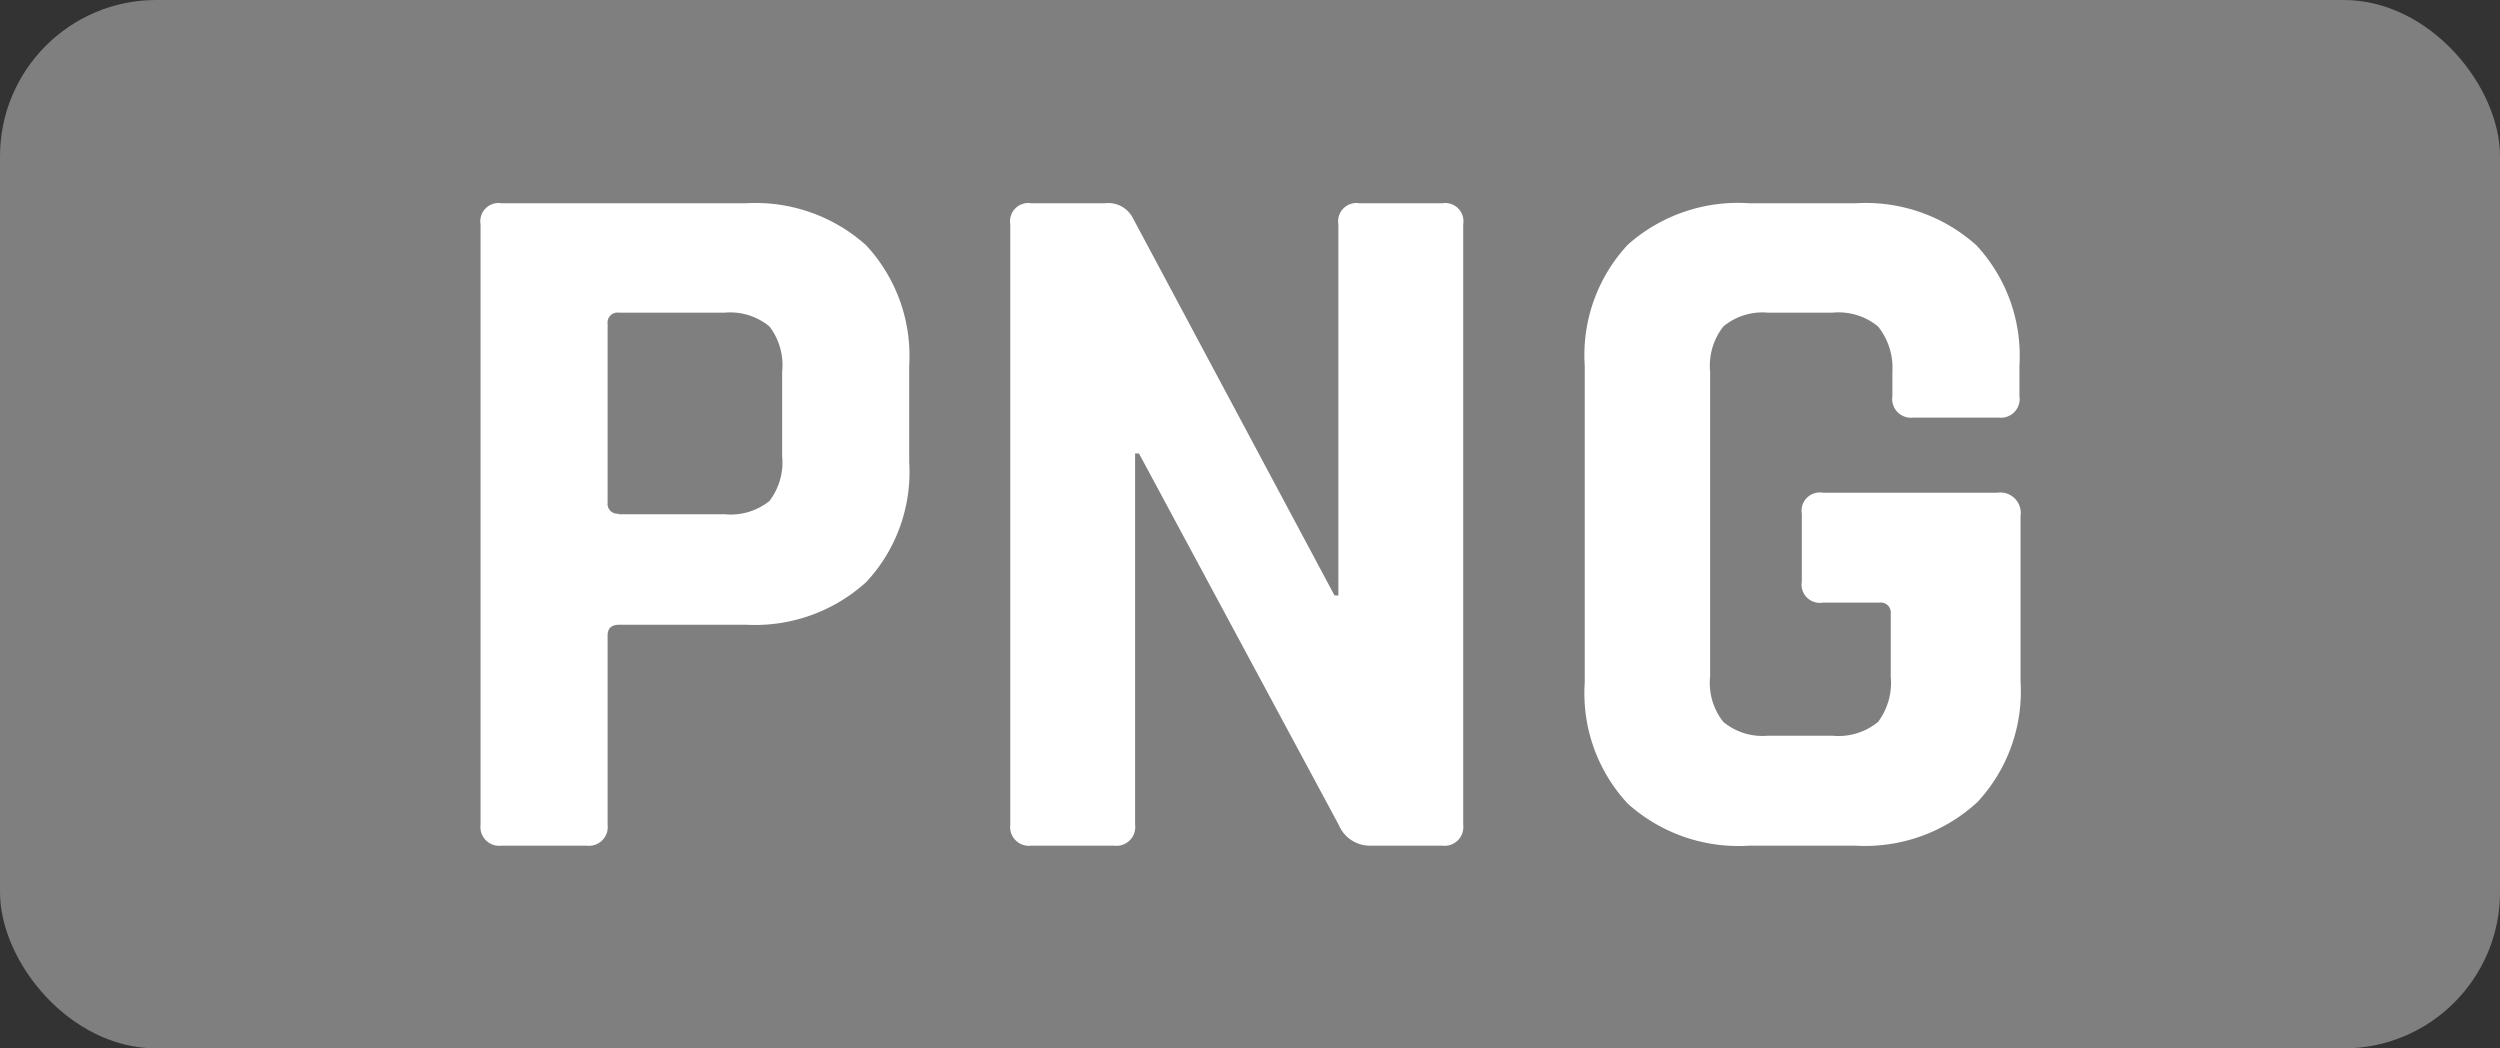
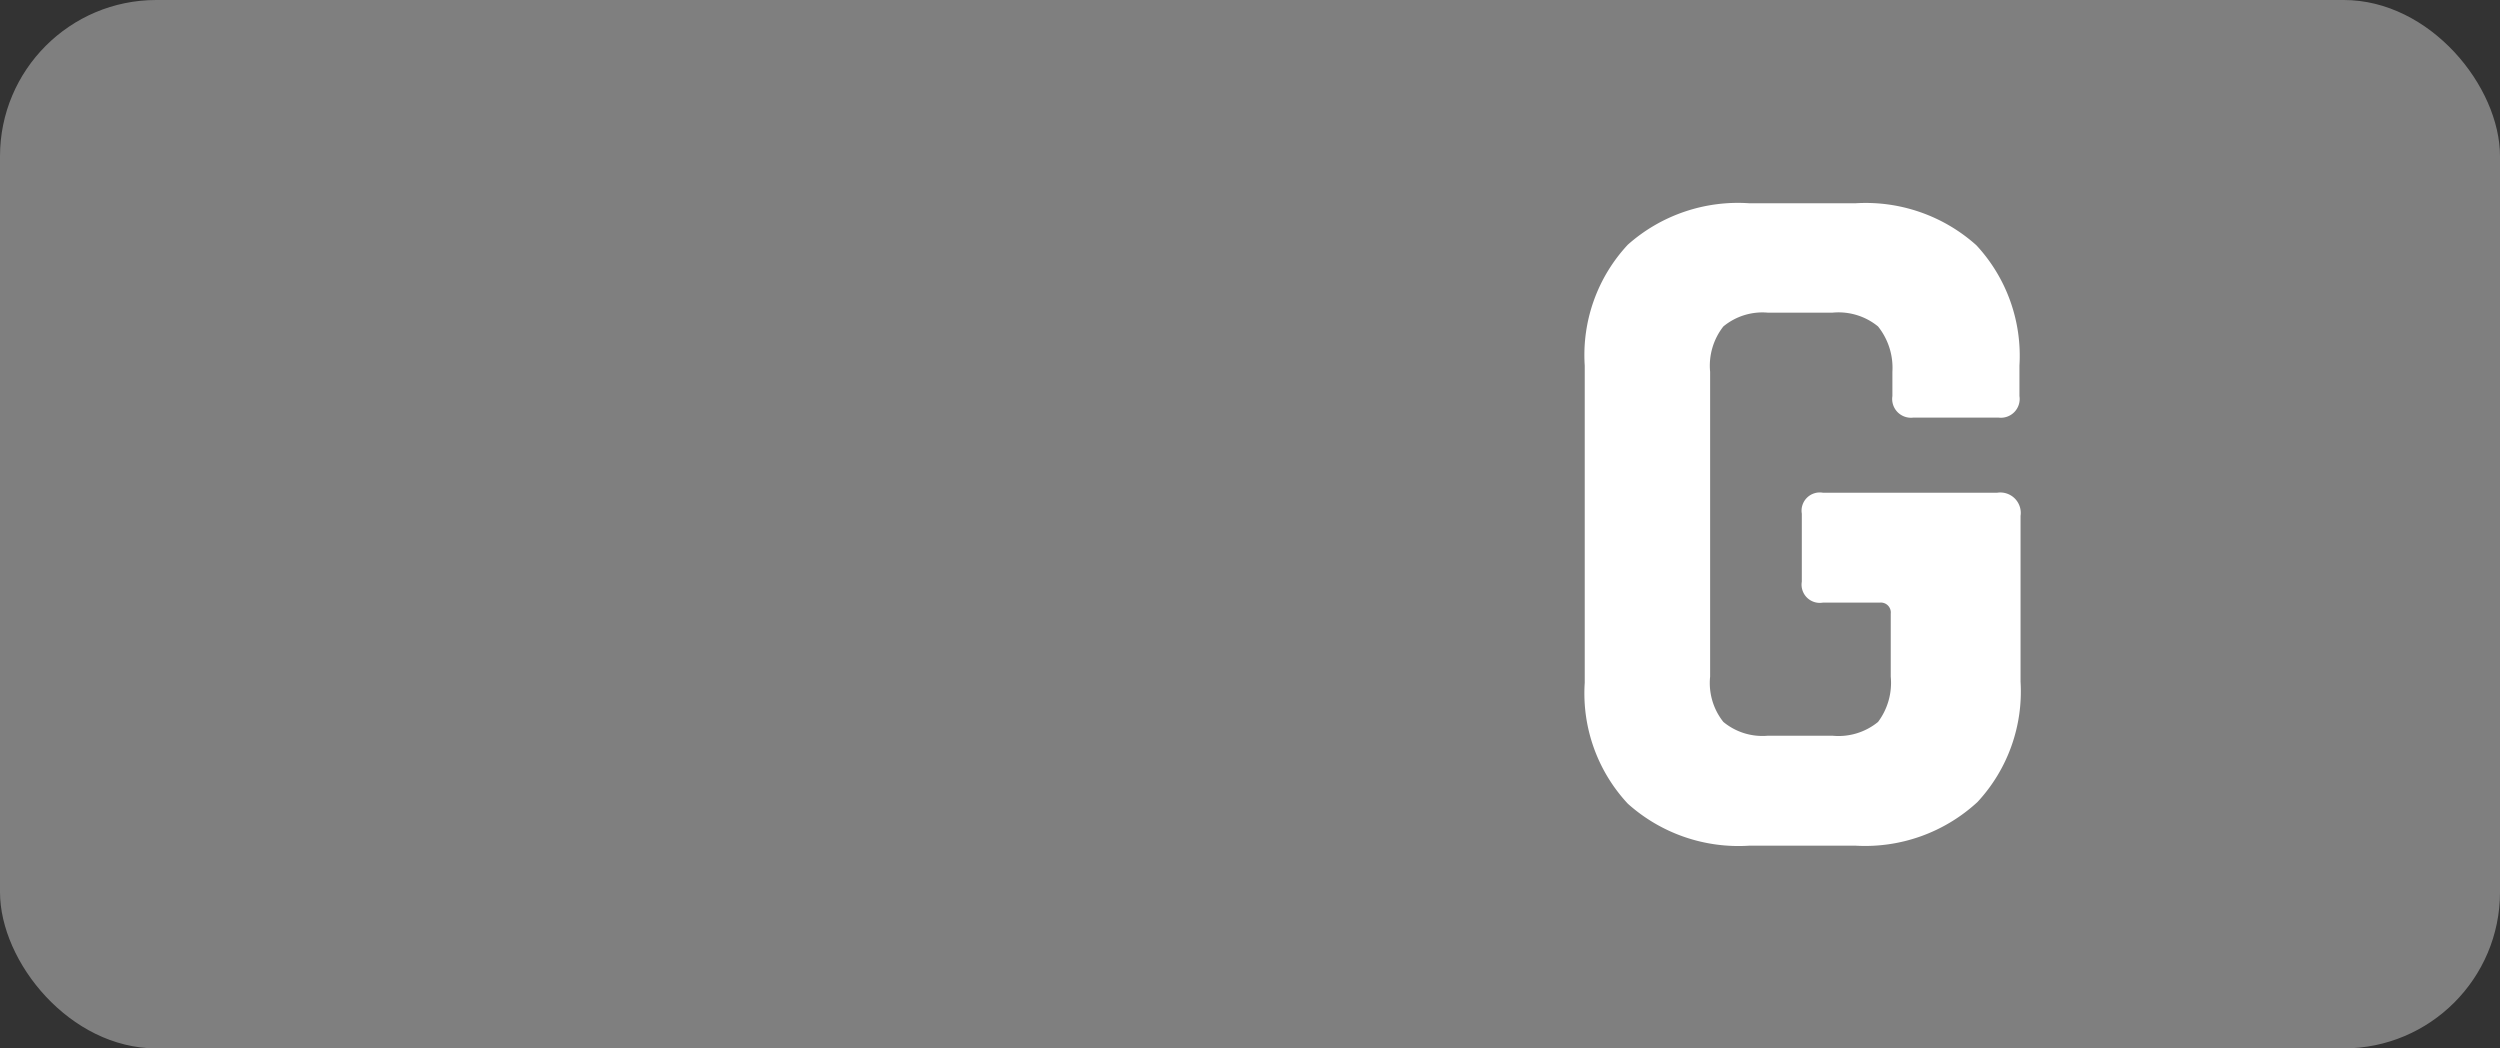
<svg xmlns="http://www.w3.org/2000/svg" viewBox="0 0 45.26 18.98">
  <rect x="0" y="0" width="45.26" height="18.98" fill="#333333" stroke="none" />
  <defs>
    <style>.cls-1{fill:#7f7f7f;}.cls-2{fill:#fff;}</style>
  </defs>
  <g id="Vrstva_2" data-name="Vrstva 2">
    <g id="Vrstva_1-2" data-name="Vrstva 1">
      <g id="Vrstva_2-2" data-name="Vrstva 2">
        <g id="Layer_1" data-name="Layer 1">
          <rect class="cls-1" width="45.26" height="18.98" rx="2.83" />
        </g>
      </g>
-       <path class="cls-2" d="M10.62,15.31H9.08a.34.34,0,0,1-.38-.38V4.06a.33.33,0,0,1,.38-.38H13.5a3,3,0,0,1,2.18.76,2.94,2.94,0,0,1,.78,2.18V8.36a2.92,2.92,0,0,1-.78,2.18,3,3,0,0,1-2.18.77H11.22c-.15,0-.22.06-.22.2v3.42A.34.34,0,0,1,10.62,15.31Zm.58-6h1.92a1.12,1.12,0,0,0,.81-.24,1.15,1.15,0,0,0,.23-.81V6.73a1.15,1.15,0,0,0-.23-.82,1.12,1.12,0,0,0-.81-.25H11.2a.18.18,0,0,0-.2.2V9.1A.18.18,0,0,0,11.2,9.3Z" />
-       <path class="cls-2" d="M20.17,15.31h-1.5a.34.34,0,0,1-.38-.38V4.06a.33.33,0,0,1,.38-.38H20a.5.5,0,0,1,.5.25l3.66,6.85h.07V4.06a.33.33,0,0,1,.38-.38h1.5a.33.33,0,0,1,.38.38V14.93a.34.34,0,0,1-.38.38H24.82a.61.61,0,0,1-.58-.37L20.62,8.21h-.07v6.72A.34.34,0,0,1,20.17,15.31Z" />
      <path class="cls-2" d="M33.59,15.31H31.67a3,3,0,0,1-2.2-.76,2.93,2.93,0,0,1-.78-2.19V6.62a2.93,2.93,0,0,1,.78-2.19,3,3,0,0,1,2.2-.75h1.92a3,3,0,0,1,2.19.76,2.94,2.94,0,0,1,.78,2.18v.55a.34.34,0,0,1-.38.39H34.64a.34.34,0,0,1-.38-.39V6.73A1.2,1.2,0,0,0,34,5.91a1.13,1.13,0,0,0-.82-.25H32a1.11,1.11,0,0,0-.8.25,1.15,1.15,0,0,0-.24.82v5.52a1.13,1.13,0,0,0,.24.82,1.11,1.11,0,0,0,.8.25h1.18a1.13,1.13,0,0,0,.82-.25,1.18,1.18,0,0,0,.23-.82V11.11a.18.18,0,0,0-.2-.2H33a.33.33,0,0,1-.38-.38V9.3A.33.33,0,0,1,33,8.92h3.16a.37.37,0,0,1,.42.42v3a2.94,2.94,0,0,1-.78,2.18A3,3,0,0,1,33.59,15.31Z" />
    </g>
  </g>
</svg>